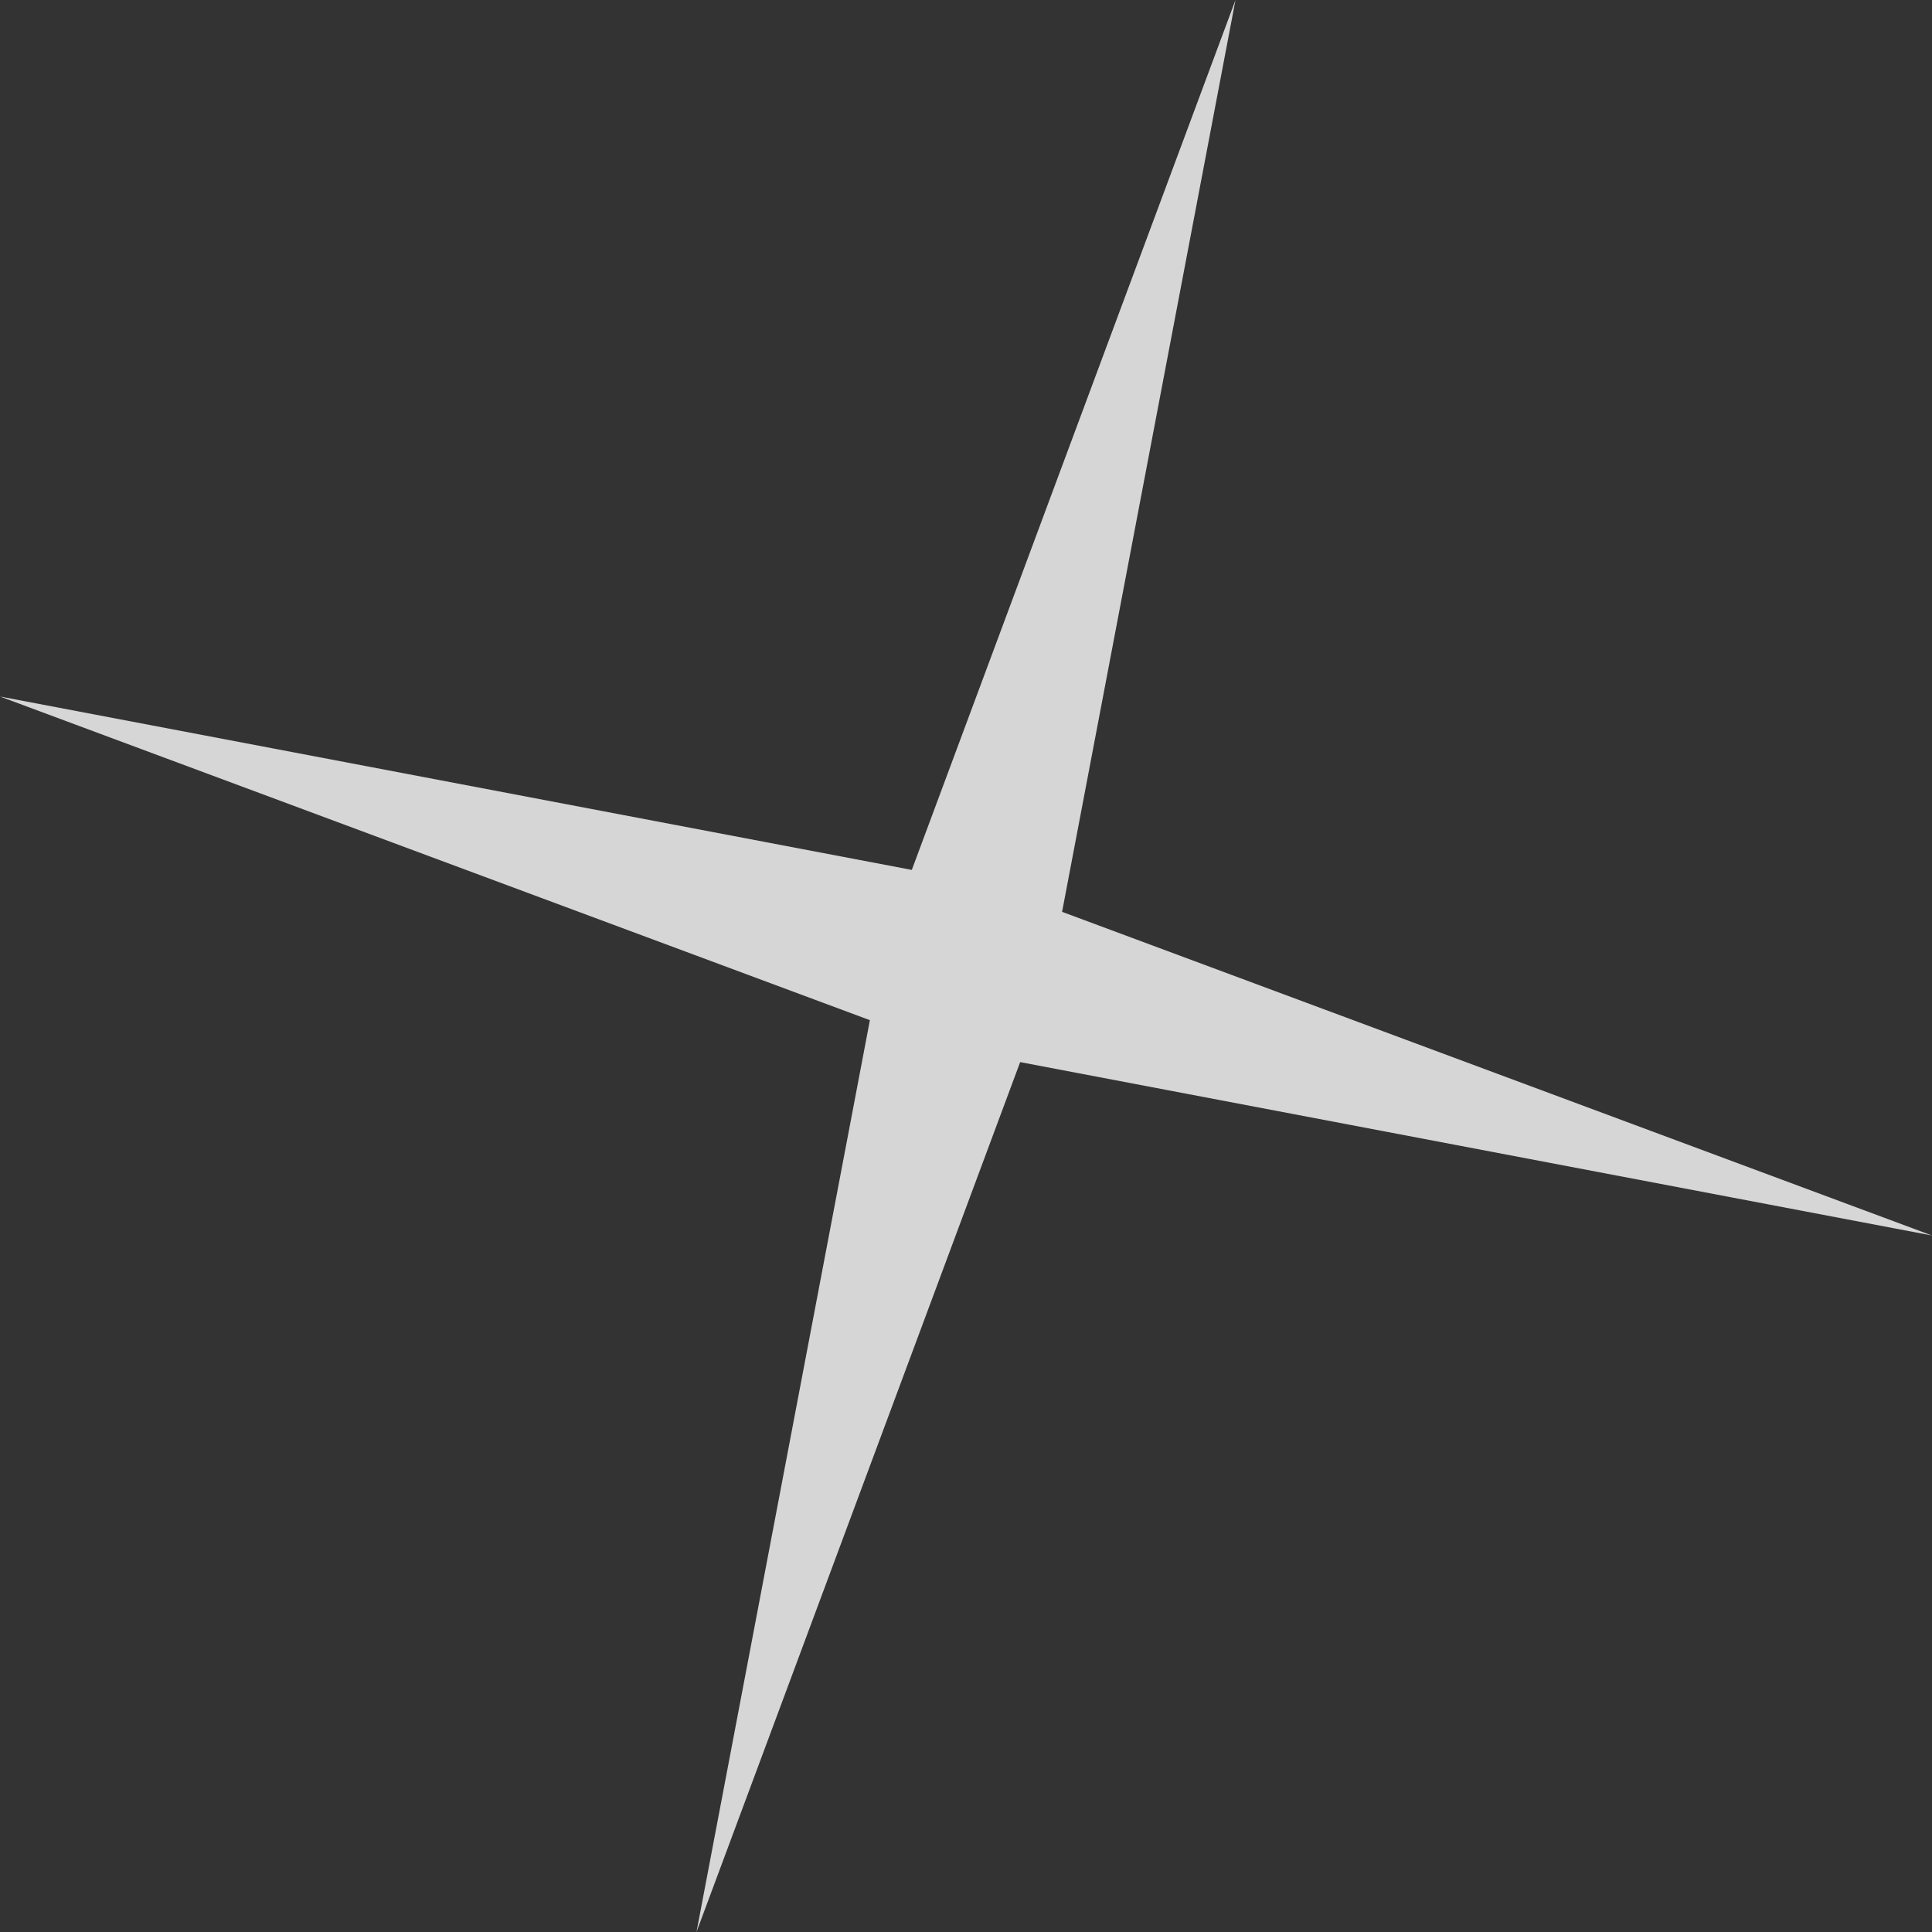
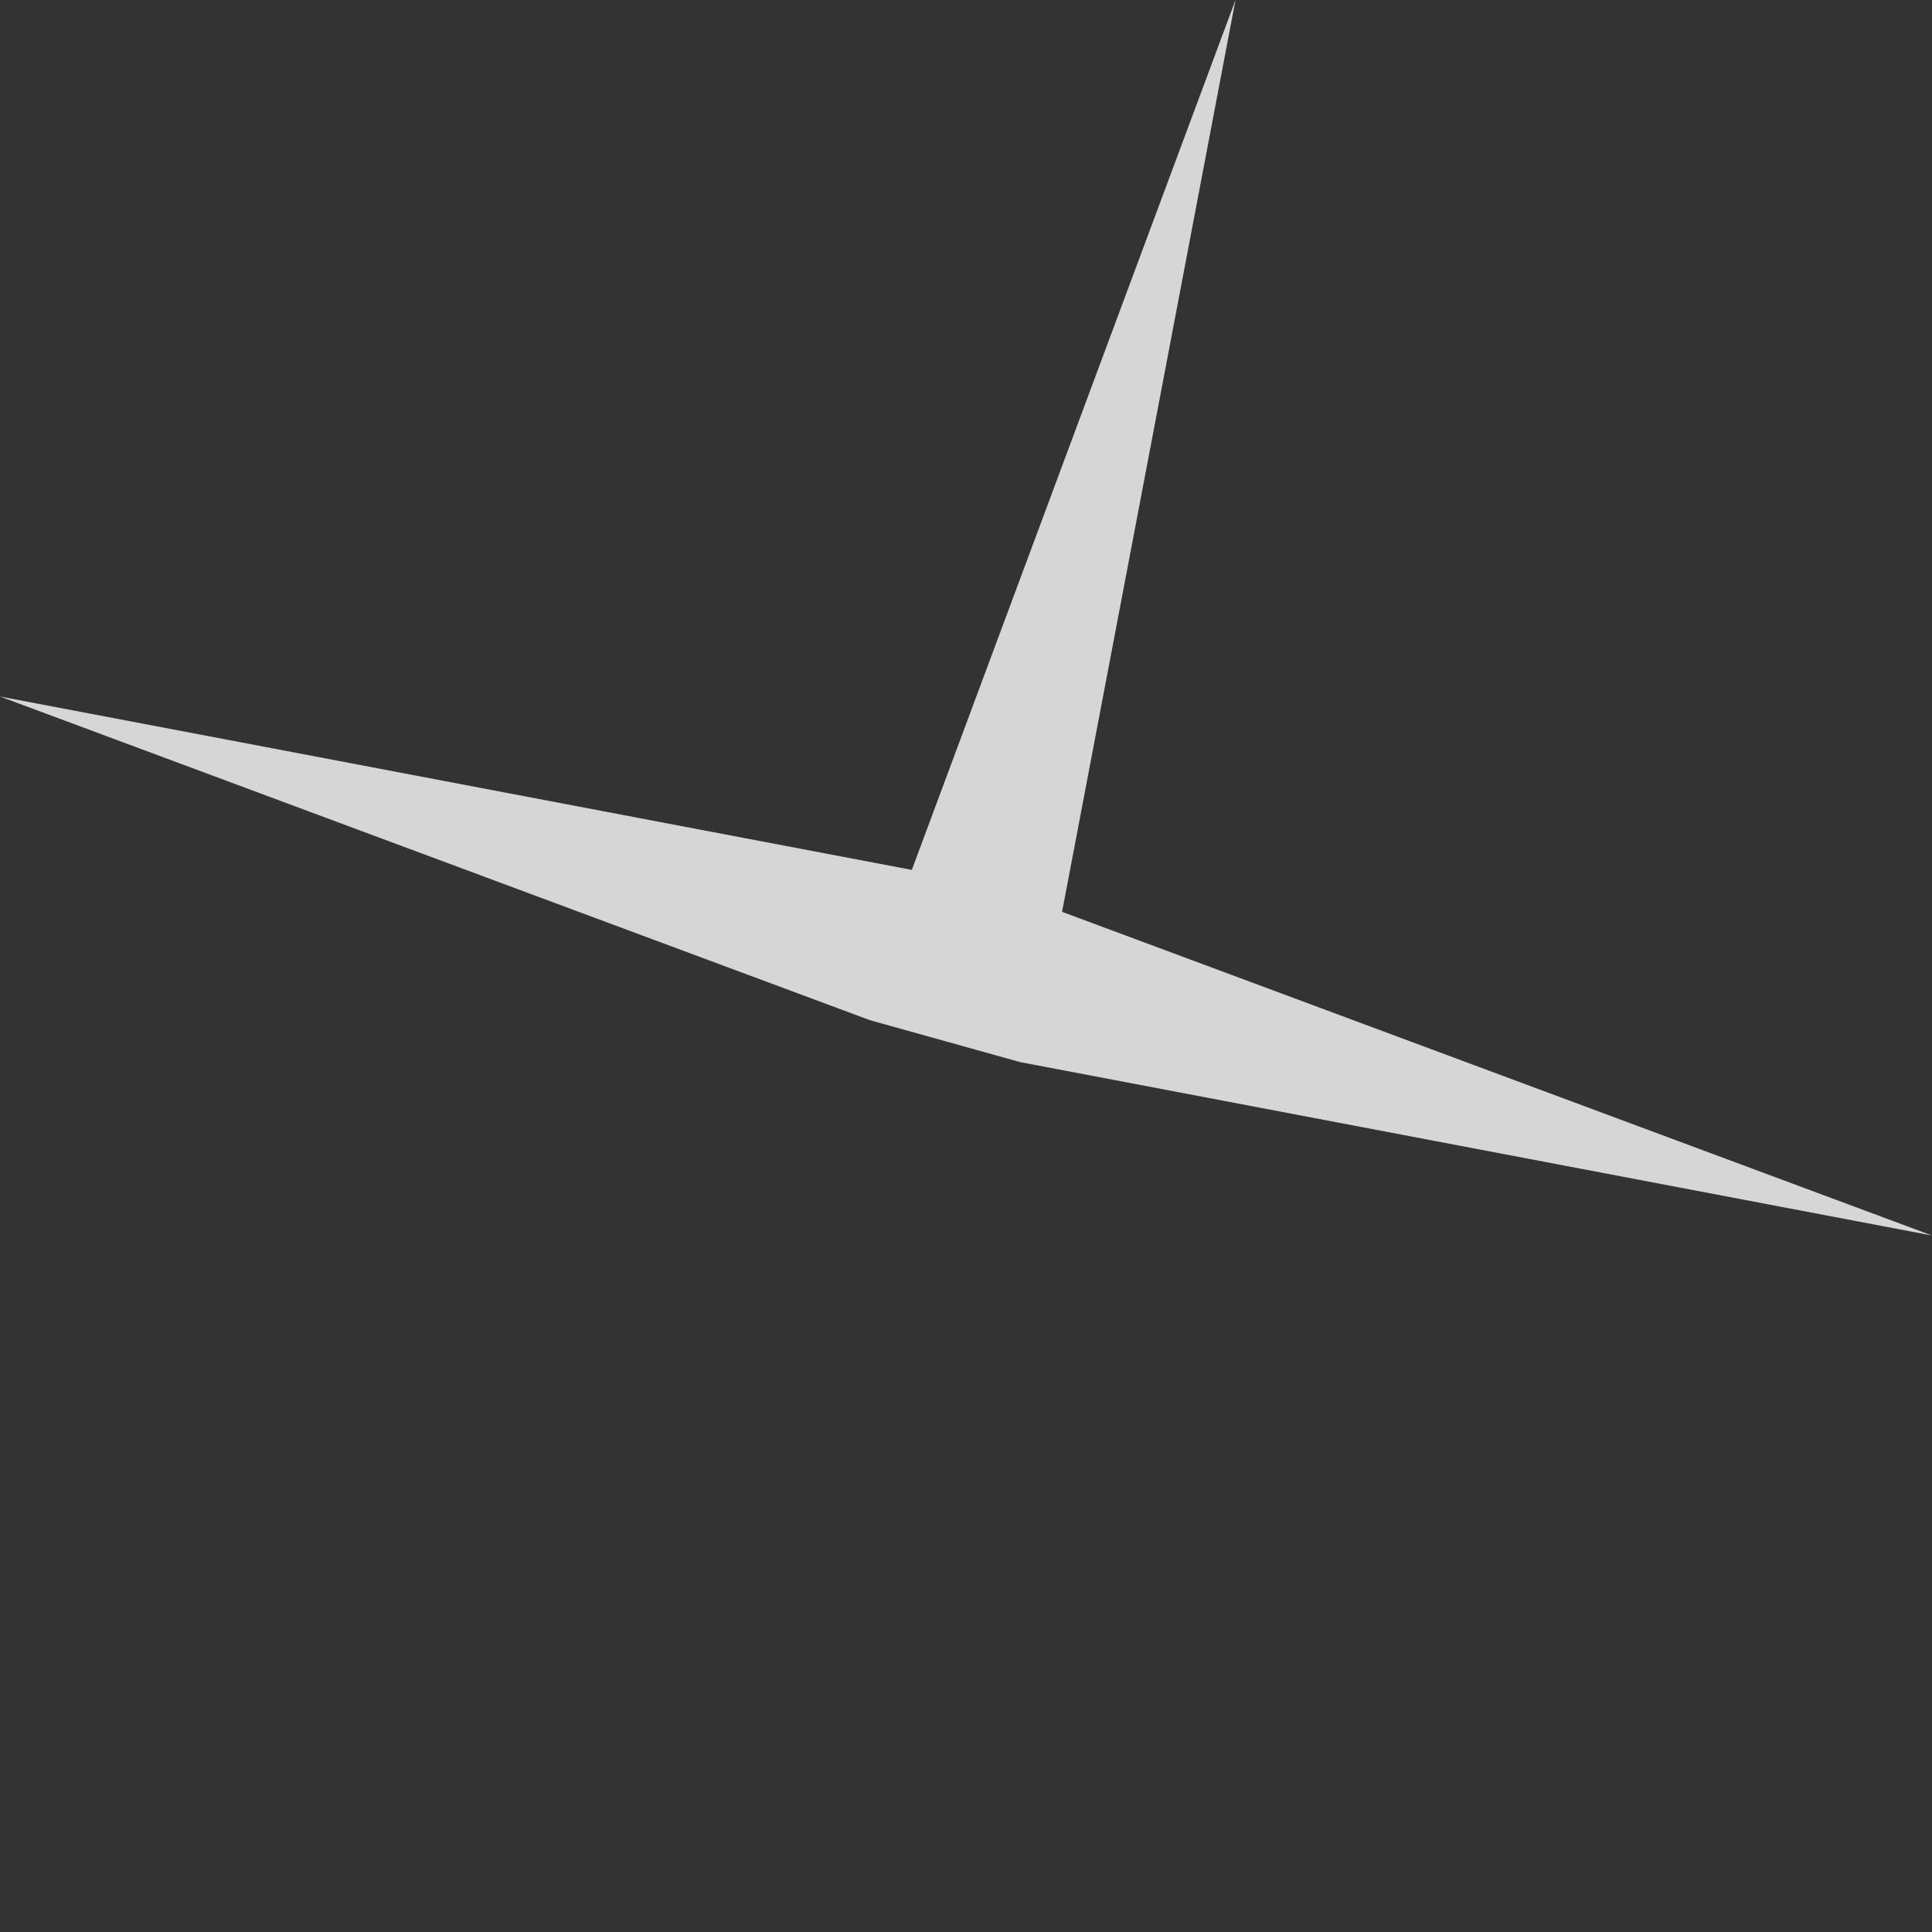
<svg xmlns="http://www.w3.org/2000/svg" width="146" height="146" viewBox="0 0 146 146" fill="none">
  <rect x="0" y="0" width="146" height="146" fill="#333333" stroke="none" />
-   <path d="M0 52.635L68.905 65.738L93.365 0.001L80.261 68.907L145.998 93.366L77.093 80.263L52.633 146L65.737 77.094L0 52.635Z" fill="white" fill-opacity="0.8" />
+   <path d="M0 52.635L68.905 65.738L93.365 0.001L80.261 68.907L145.998 93.366L77.093 80.263L65.737 77.094L0 52.635Z" fill="white" fill-opacity="0.8" />
</svg>